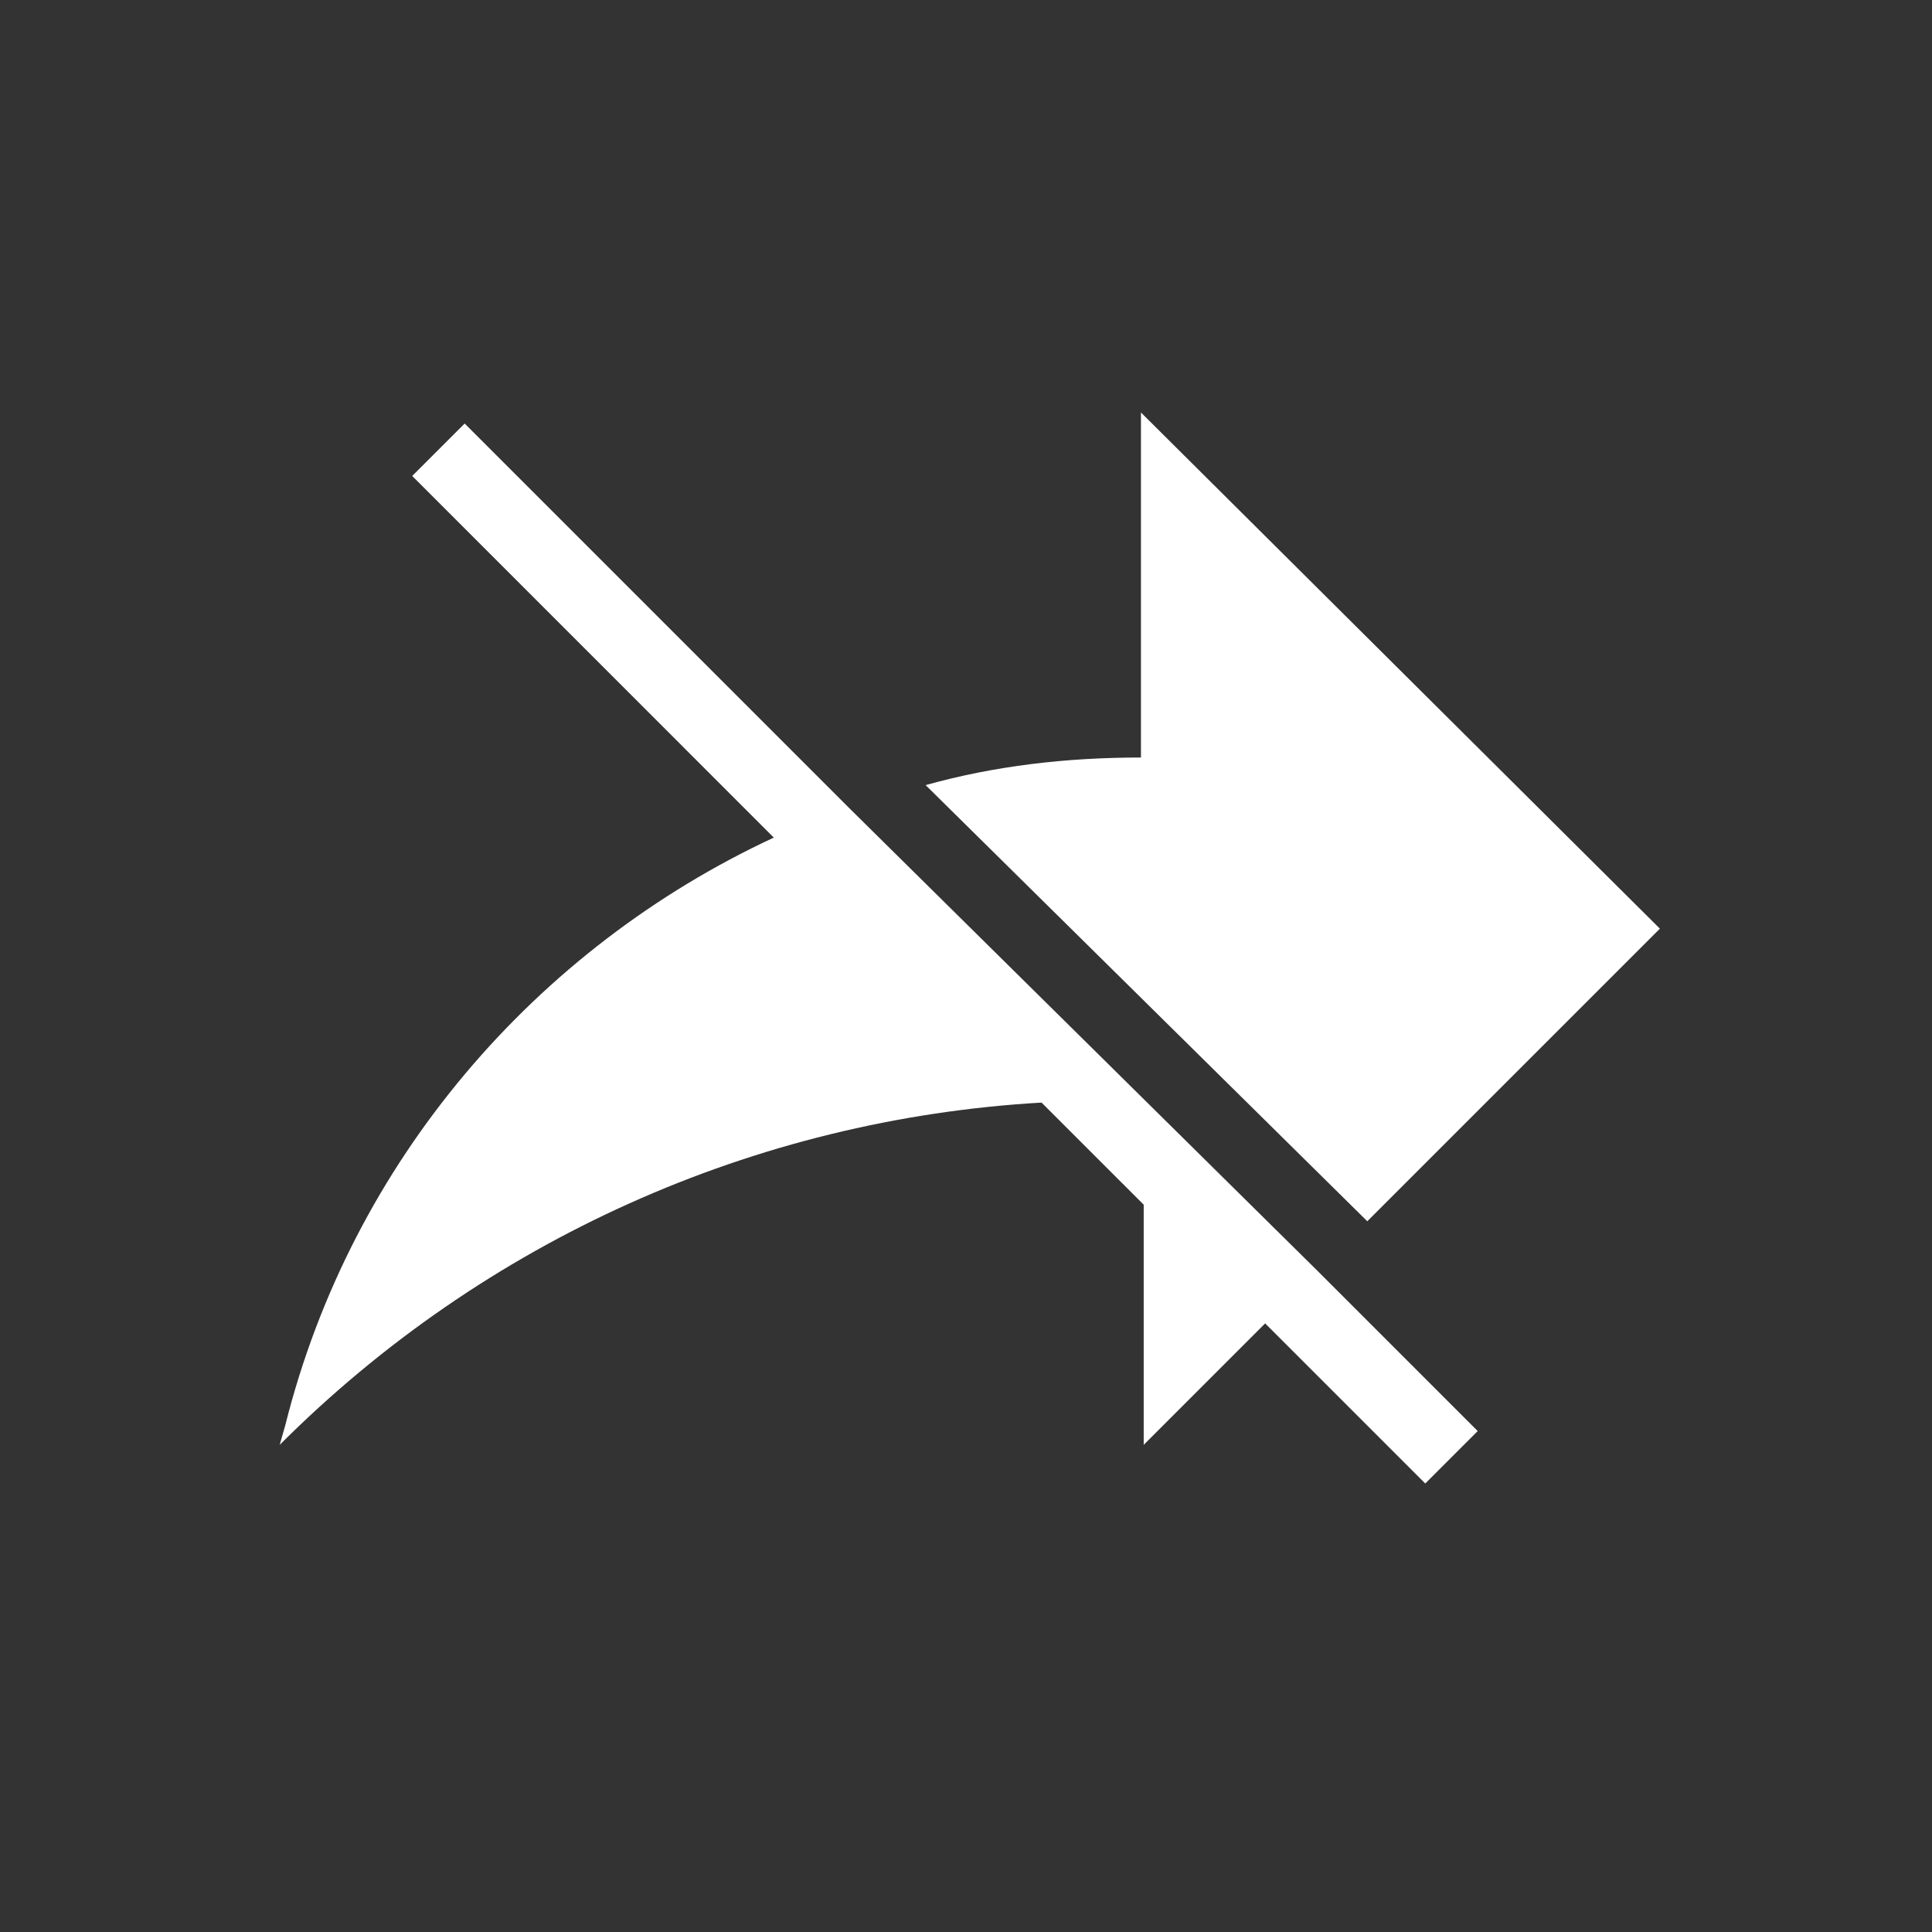
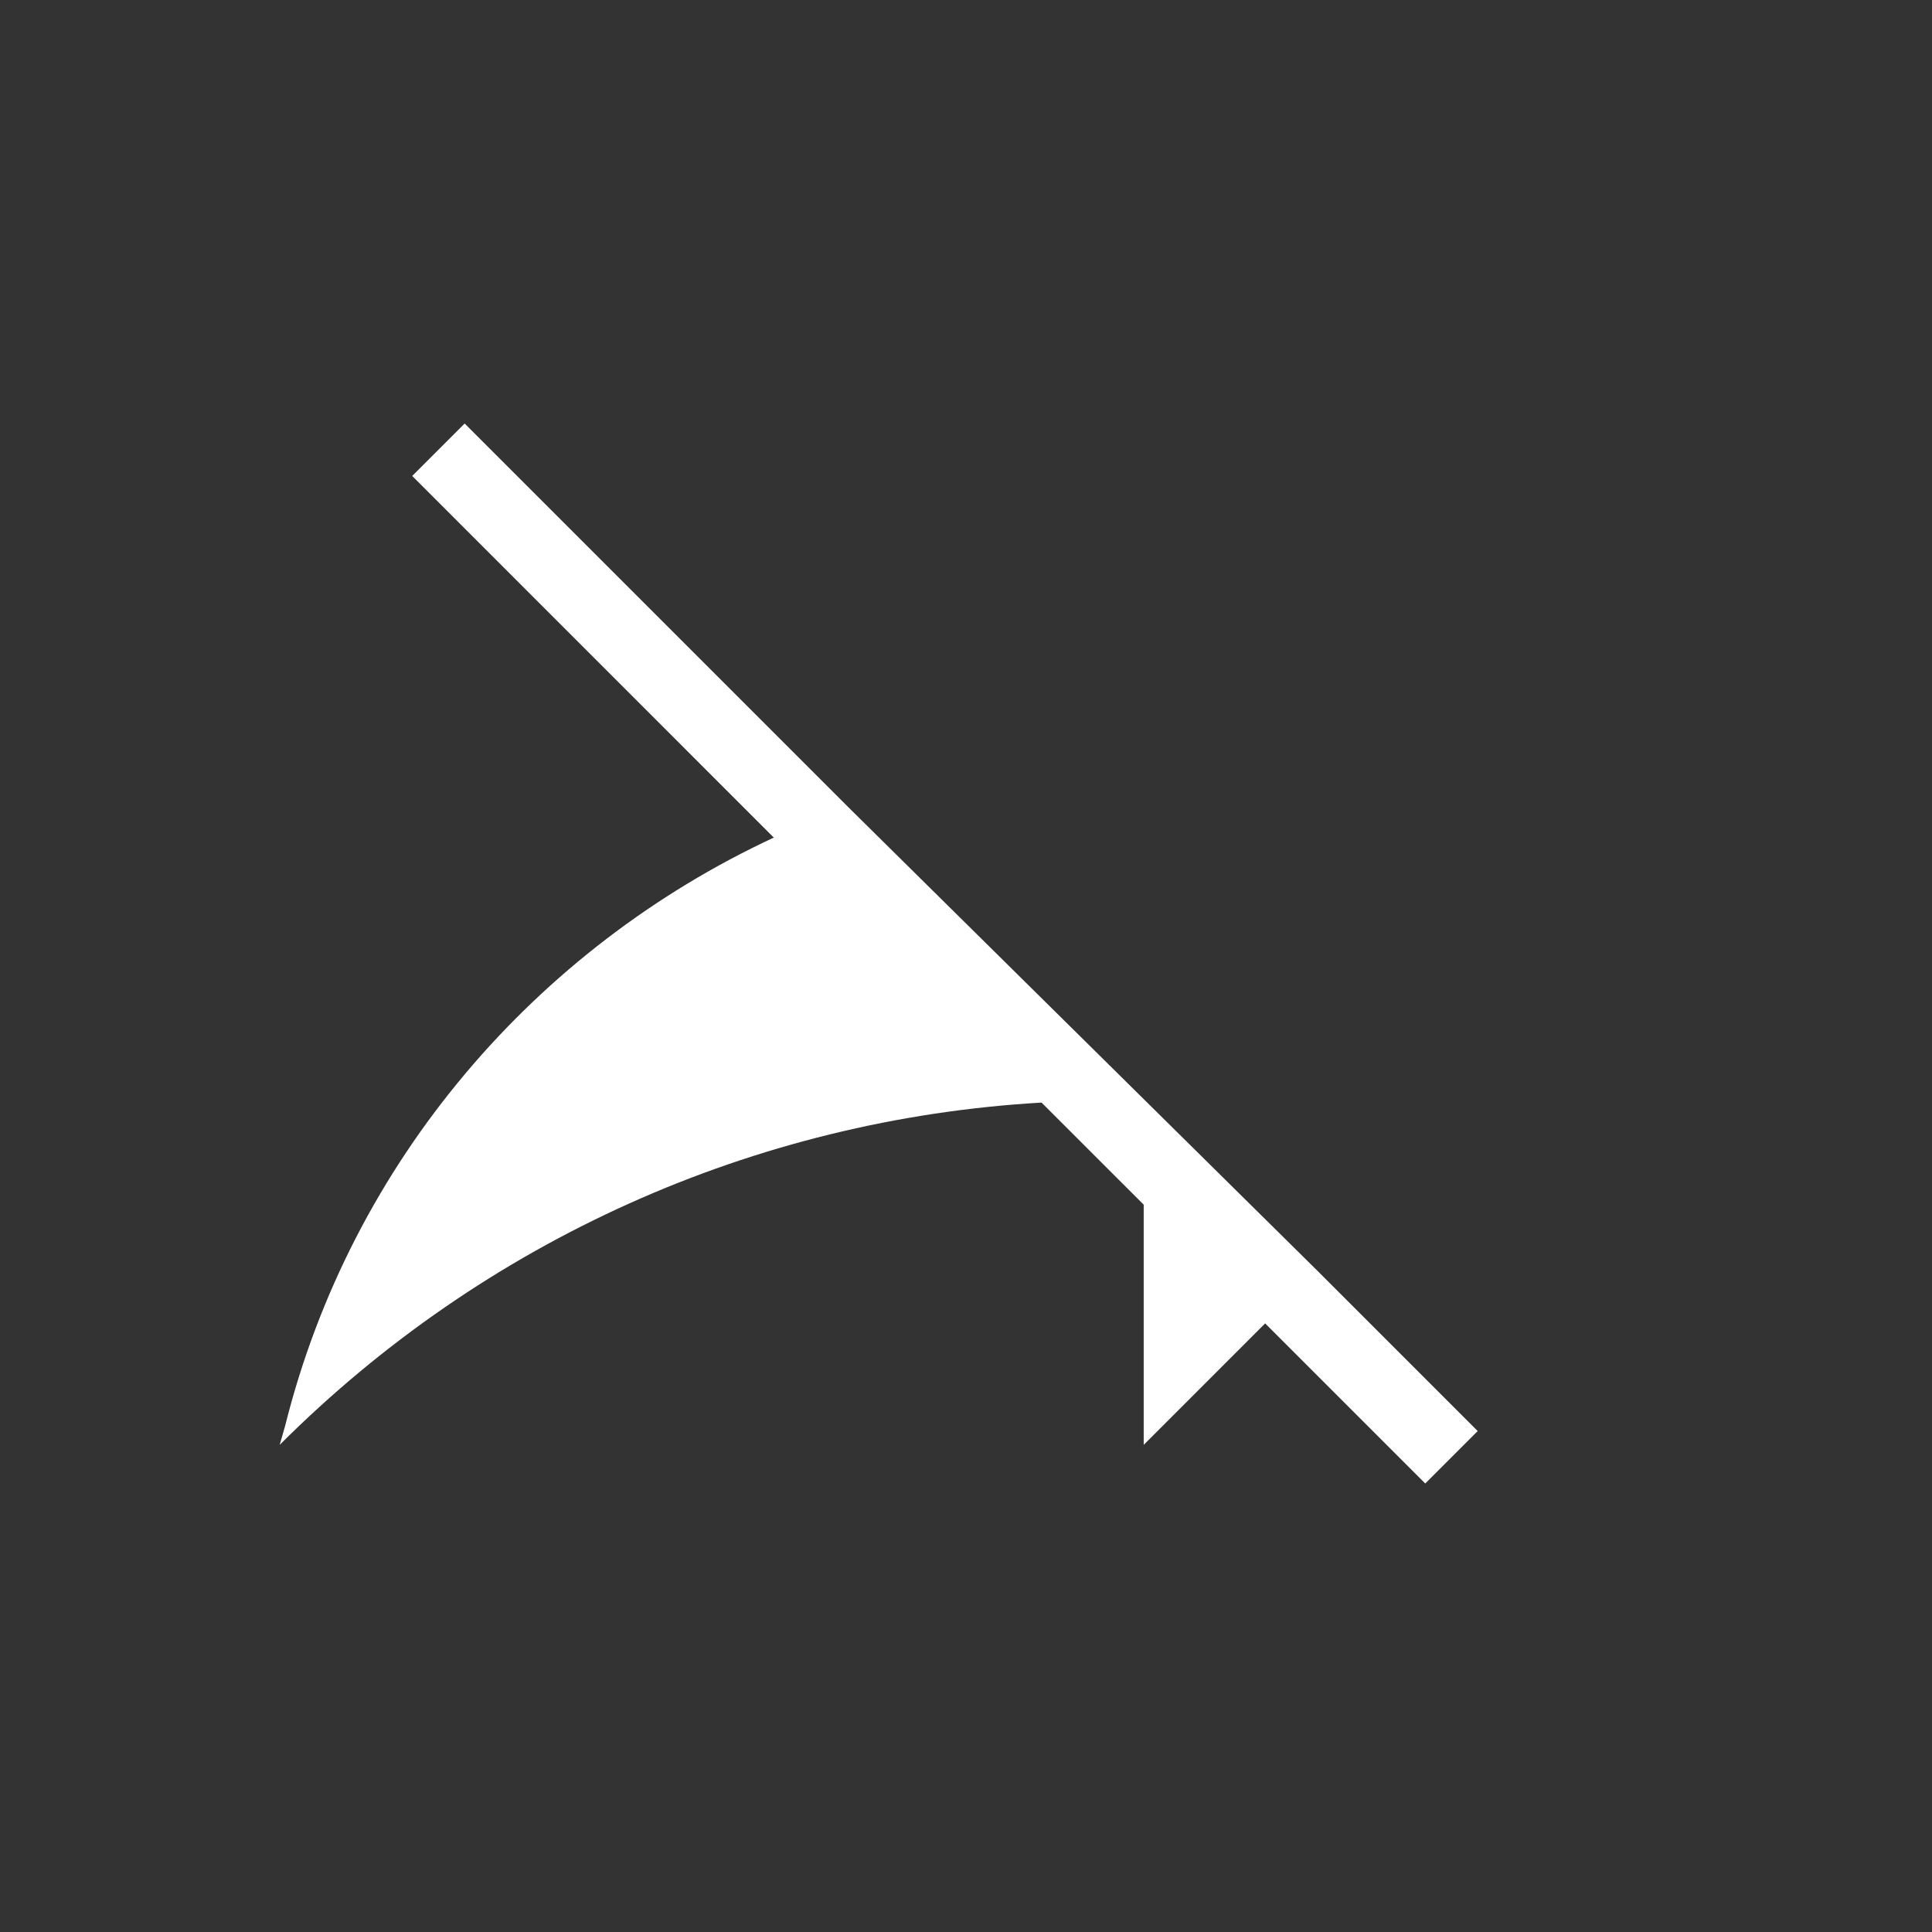
<svg xmlns="http://www.w3.org/2000/svg" width="56" height="56" viewBox="0 0 56 56" fill="none">
  <rect x="0" y="0" width="56" height="56" fill="#333333" stroke="none" />
-   <path d="M39.632 35.399L48.113 26.918L33.071 11.956V21.957C30.911 21.957 28.83 22.197 26.83 22.757L39.632 35.399Z" fill="white" />
  <path d="M24.59 23.398L13.468 12.276L11.948 13.796L22.429 24.278C15.548 27.478 10.188 33.639 8.267 41.32L8.107 41.88C14.028 35.959 21.869 32.439 30.19 31.959L33.151 34.919V41.88L36.671 38.359L41.312 43L42.832 41.48L38.191 36.839L24.59 23.398Z" fill="white" />
</svg>